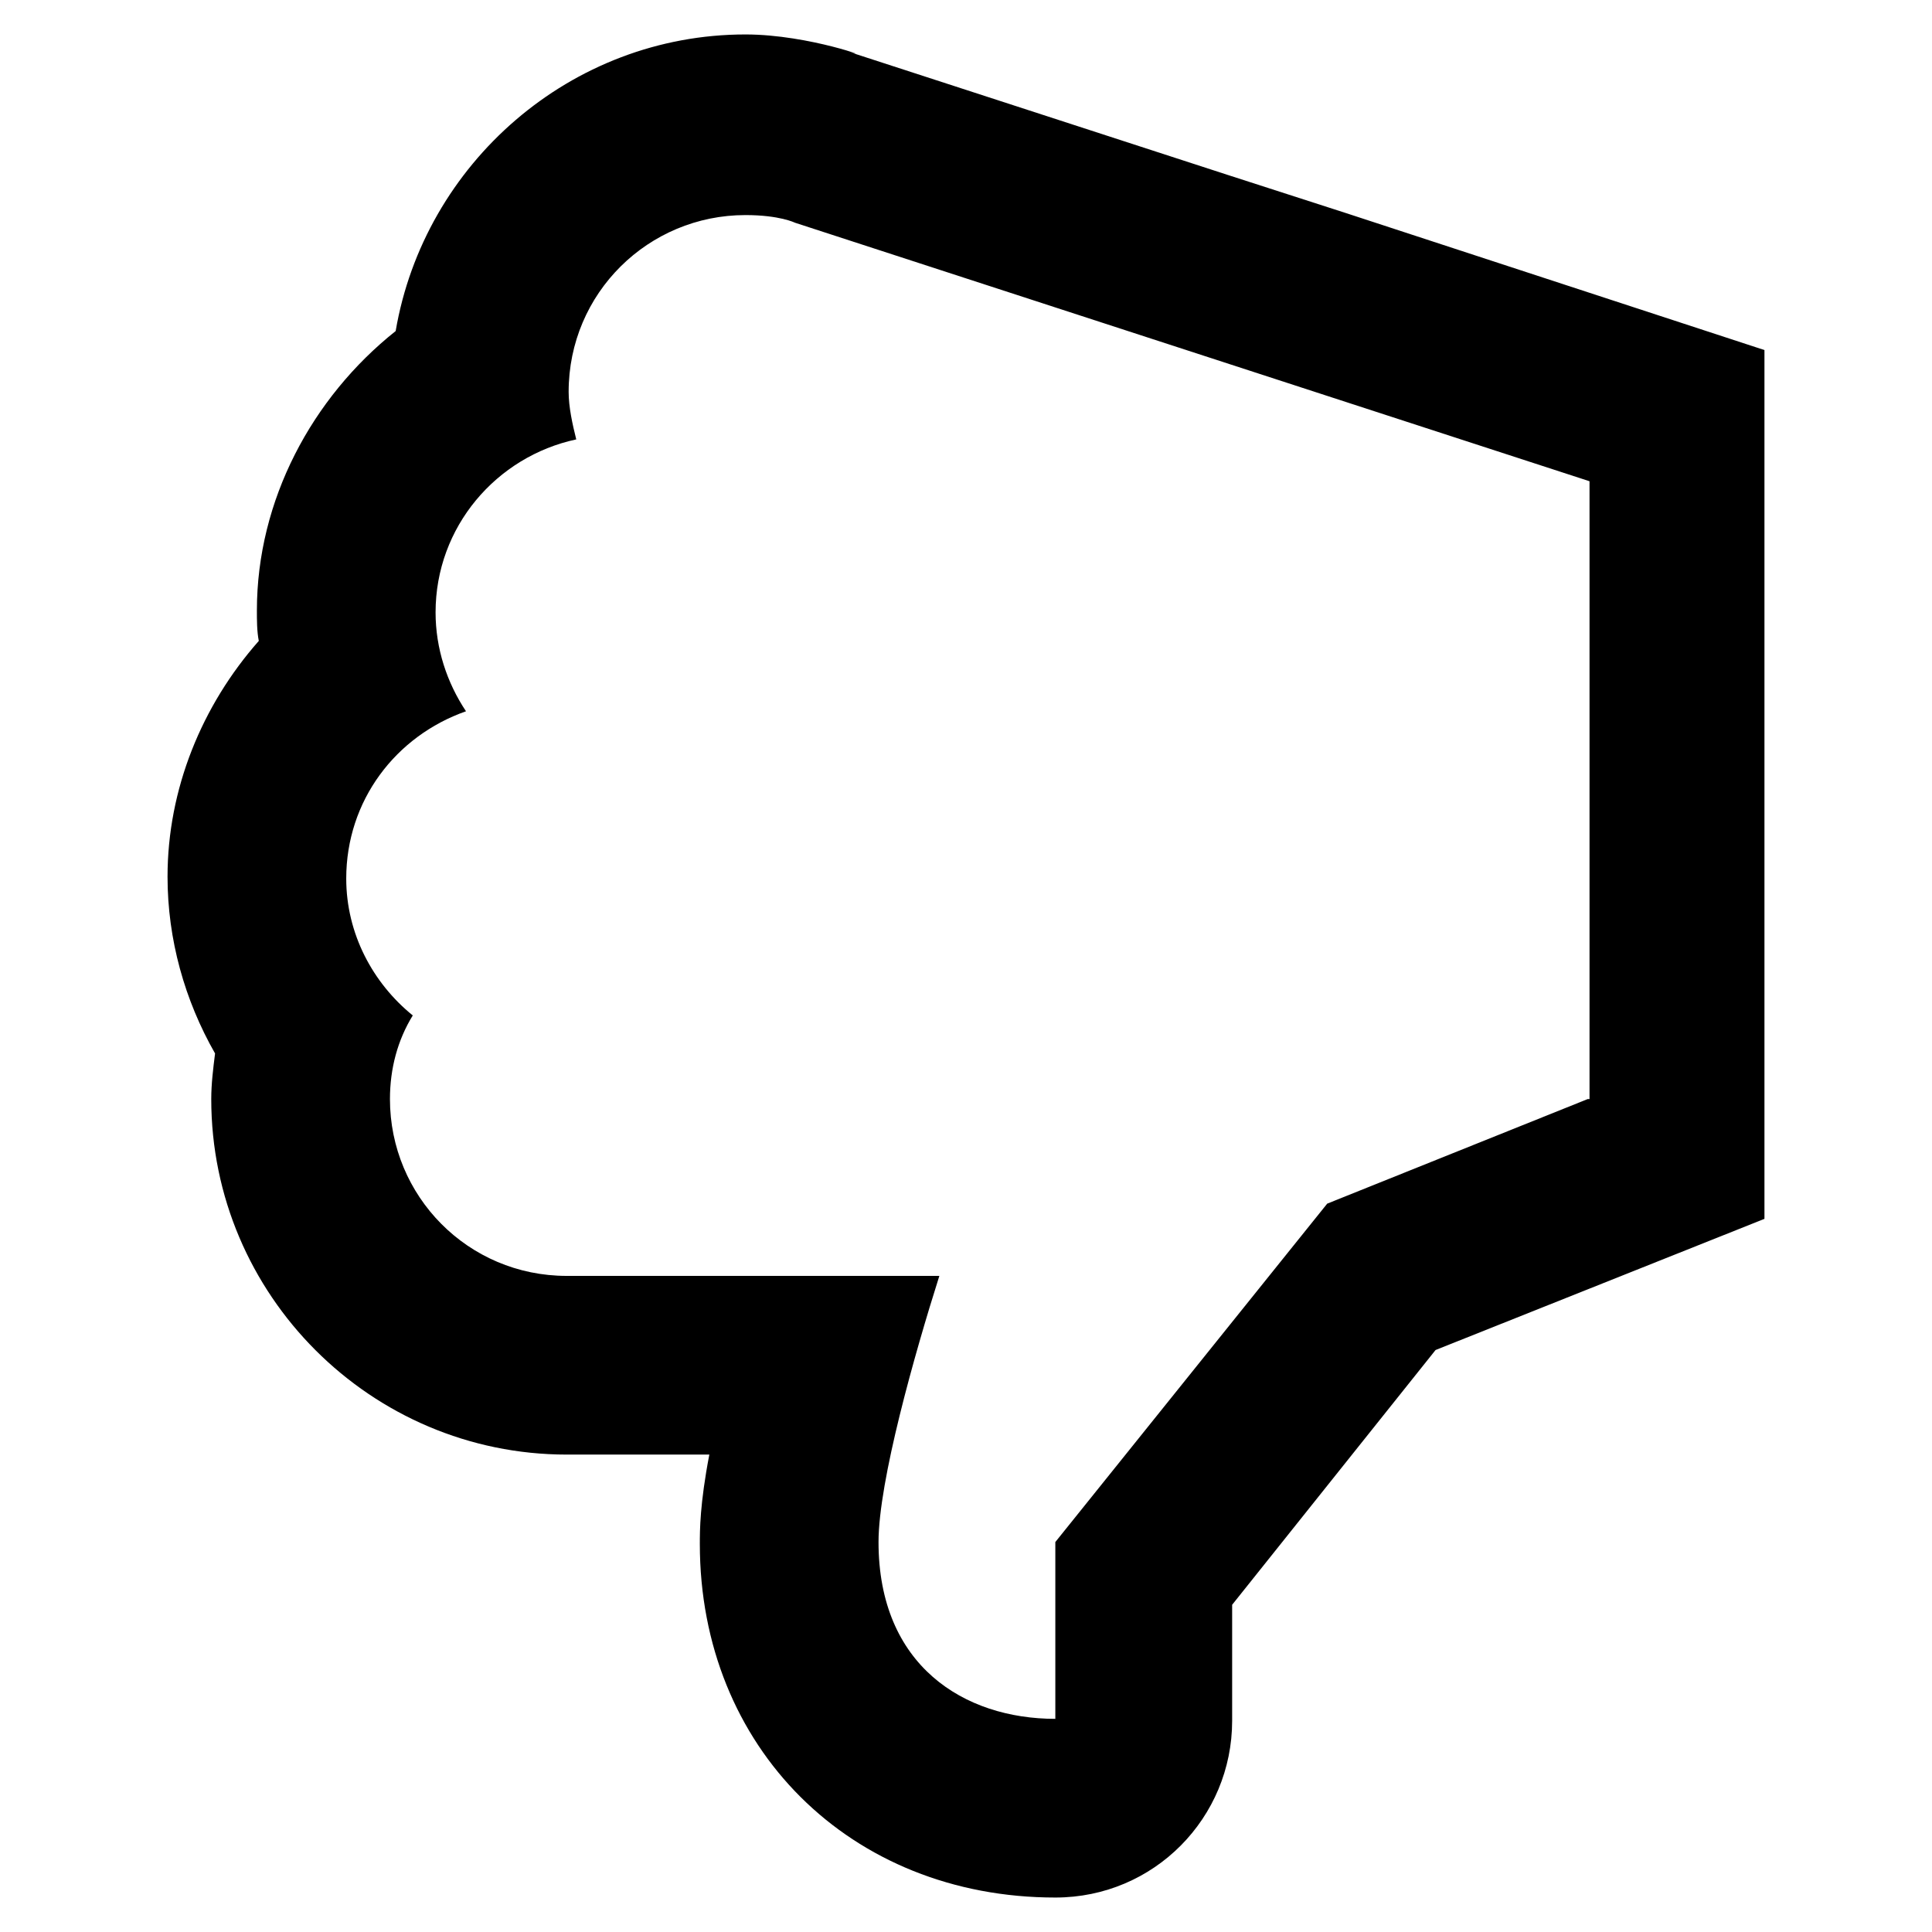
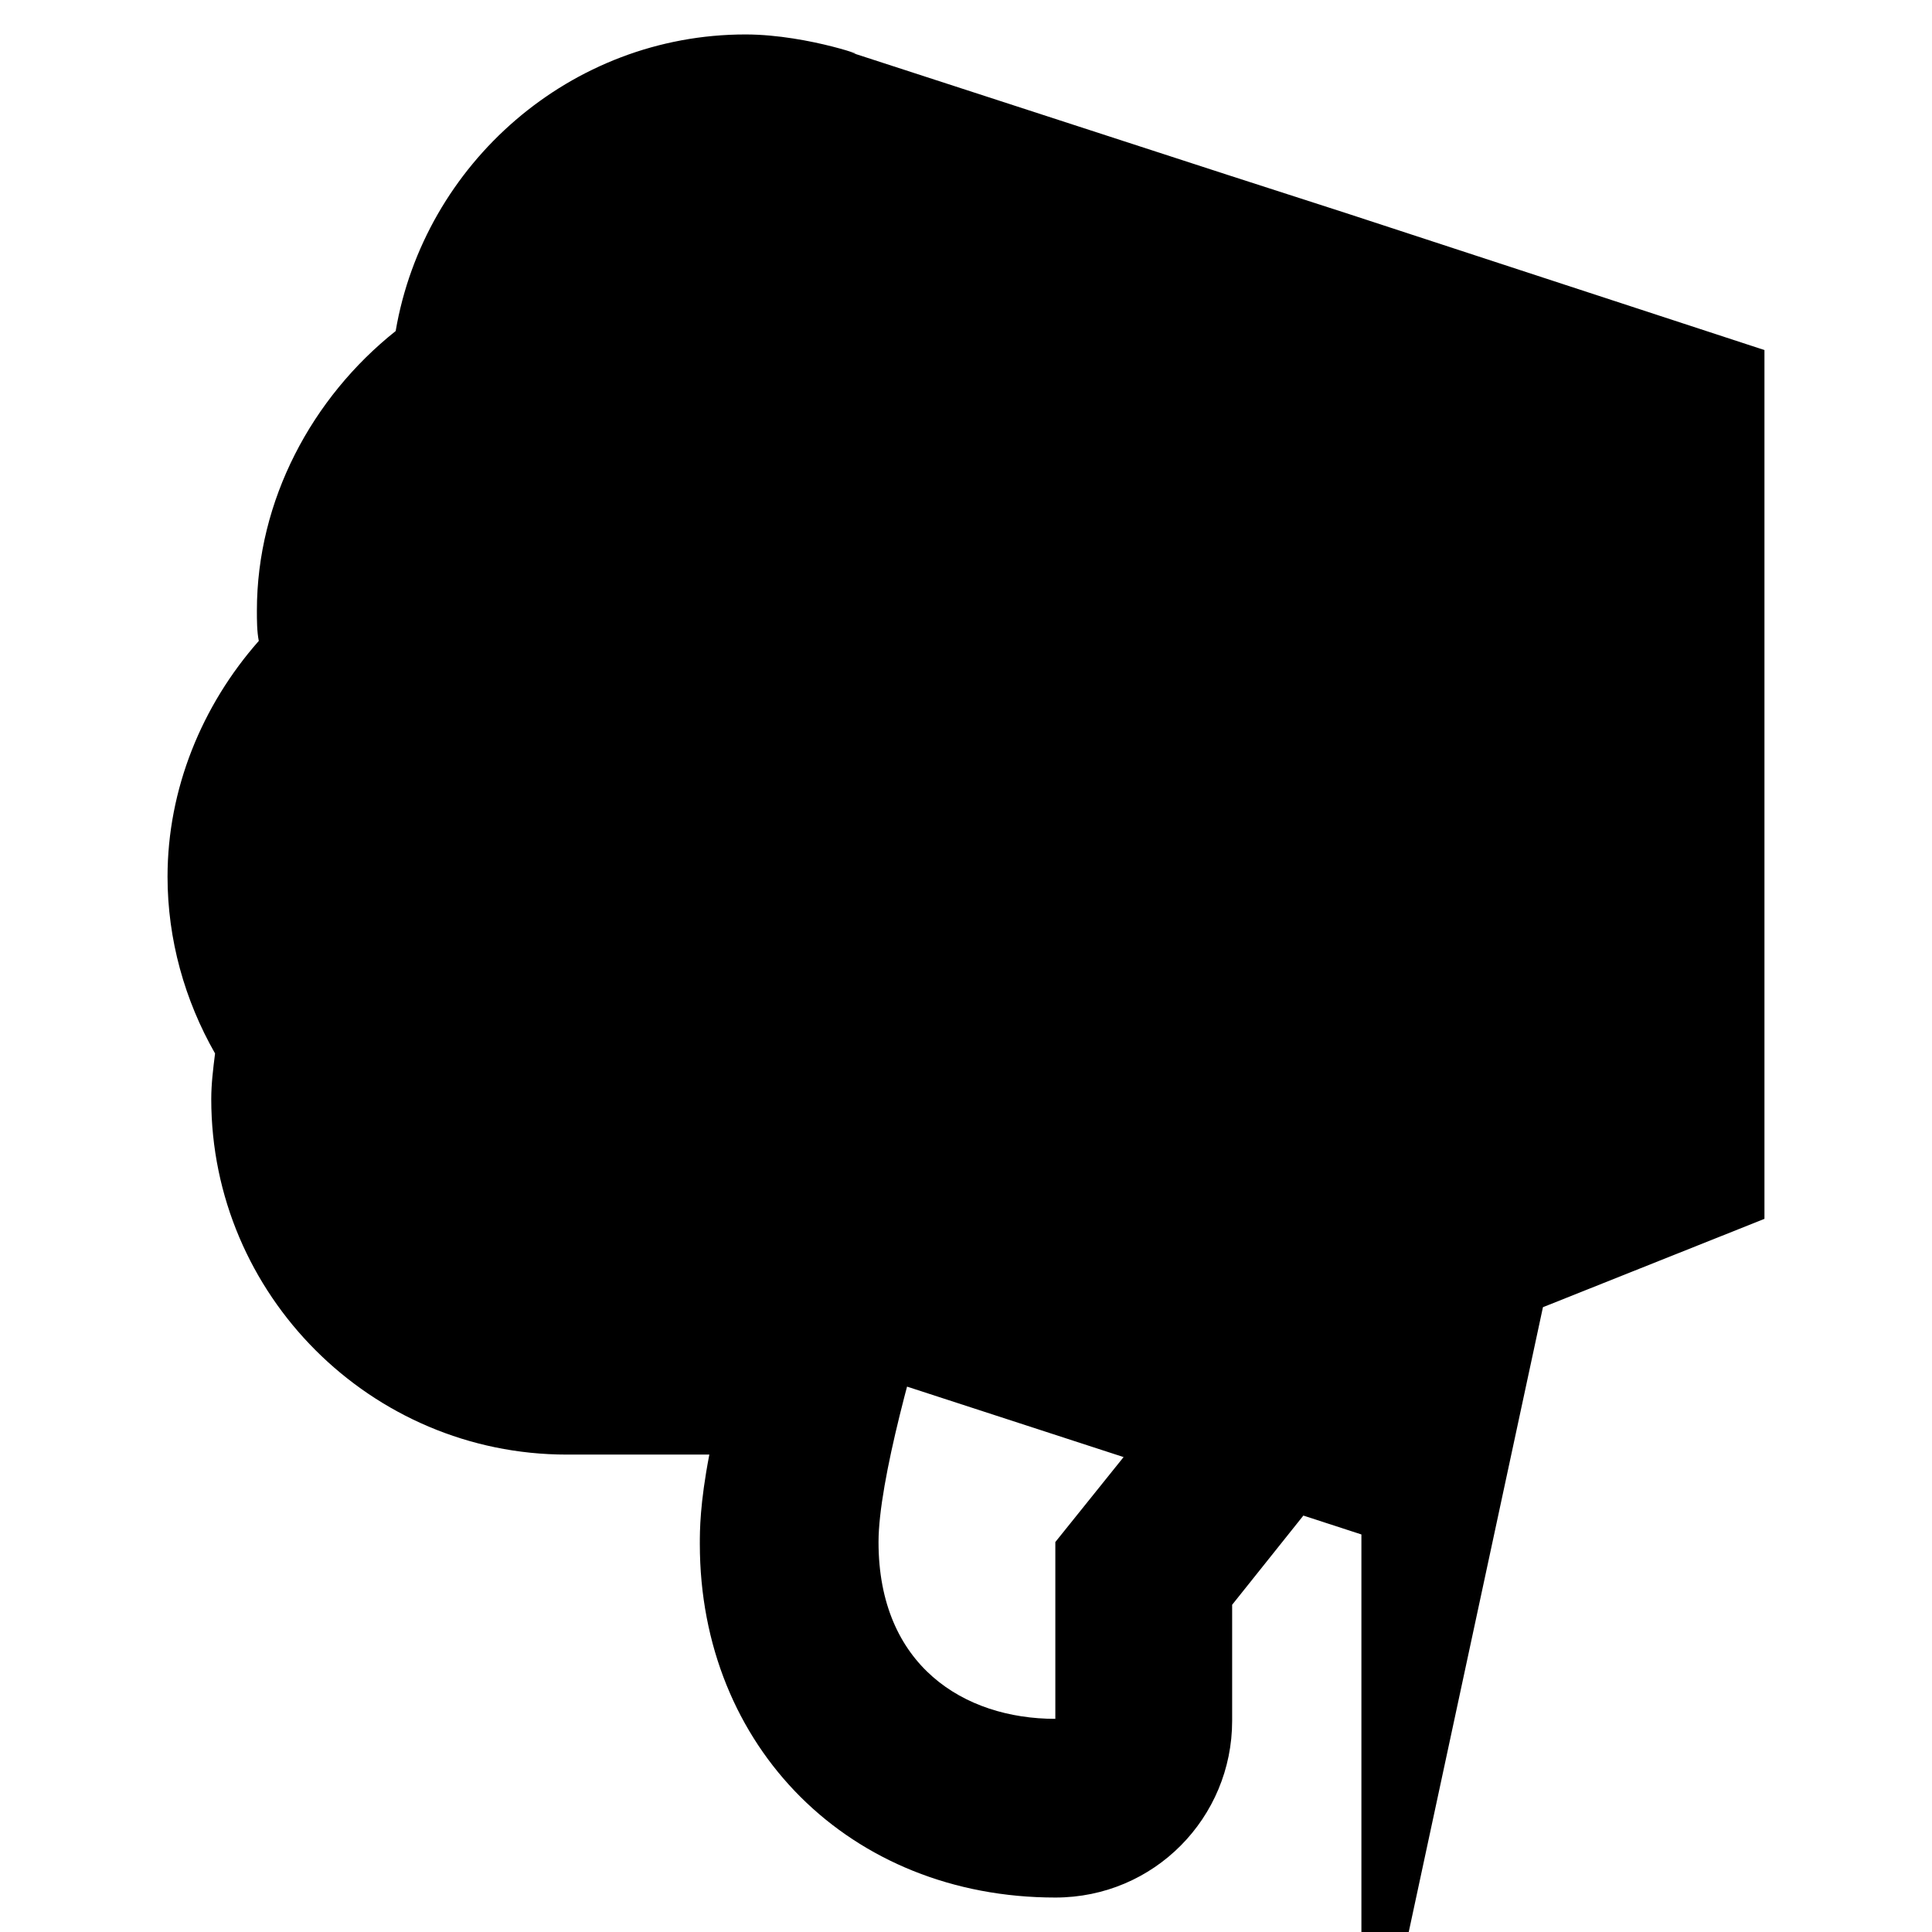
<svg xmlns="http://www.w3.org/2000/svg" fill="#000000" width="800px" height="800px" version="1.1" viewBox="144 144 512 512">
-   <path d="m500.76 200.49-31.234-10.078-100.76-32.746c8.062 2.519-10.078-4.535-27.207-4.535-46.352 0.004-85.145 34.262-92.703 78.598-22.168 17.633-36.777 44.84-36.777 74.059 0 2.519 0 5.543 0.504 8.062-15.113 17.129-24.184 39.297-24.184 62.473 0 16.625 4.535 32.746 12.594 46.855-0.504 4.031-1.008 8.062-1.008 12.09 0 51.891 42.32 94.211 94.211 94.211h37.785c-2.519 13.098-2.519 20.152-2.519 23.68 0.004 53.906 39.805 93.707 94.215 93.707 26.199 0 46.855-21.16 46.855-46.855v-30.73l53.906-67.512 87.16-34.762v-230.24zm63.984 234.78-69.023 27.711-72.047 89.676v46.855c-24.184 0-46.855-14.105-46.855-46.855 0-16.121 9.574-49.879 16.121-70.535l-98.742 0.004c-26.199 0-46.855-21.16-46.855-46.855 0-8.062 2.016-15.617 6.047-22.168-10.578-8.566-17.633-21.664-17.633-36.273 0-20.656 13.098-37.785 31.738-44.336-5.039-7.559-8.062-16.625-8.062-26.199 0-22.672 16.121-41.312 37.281-45.848-1.008-4.031-2.016-8.566-2.016-12.594 0-26.199 21.16-46.855 46.855-46.855 9.07 0 13.098 2.016 13.098 2.016l210.59 68.52v163.74z" />
+   <path d="m500.76 200.49-31.234-10.078-100.76-32.746c8.062 2.519-10.078-4.535-27.207-4.535-46.352 0.004-85.145 34.262-92.703 78.598-22.168 17.633-36.777 44.84-36.777 74.059 0 2.519 0 5.543 0.504 8.062-15.113 17.129-24.184 39.297-24.184 62.473 0 16.625 4.535 32.746 12.594 46.855-0.504 4.031-1.008 8.062-1.008 12.09 0 51.891 42.32 94.211 94.211 94.211h37.785c-2.519 13.098-2.519 20.152-2.519 23.68 0.004 53.906 39.805 93.707 94.215 93.707 26.199 0 46.855-21.16 46.855-46.855v-30.73l53.906-67.512 87.16-34.762v-230.24zm63.984 234.78-69.023 27.711-72.047 89.676v46.855c-24.184 0-46.855-14.105-46.855-46.855 0-16.121 9.574-49.879 16.121-70.535l-98.742 0.004l210.59 68.52v163.74z" />
</svg>